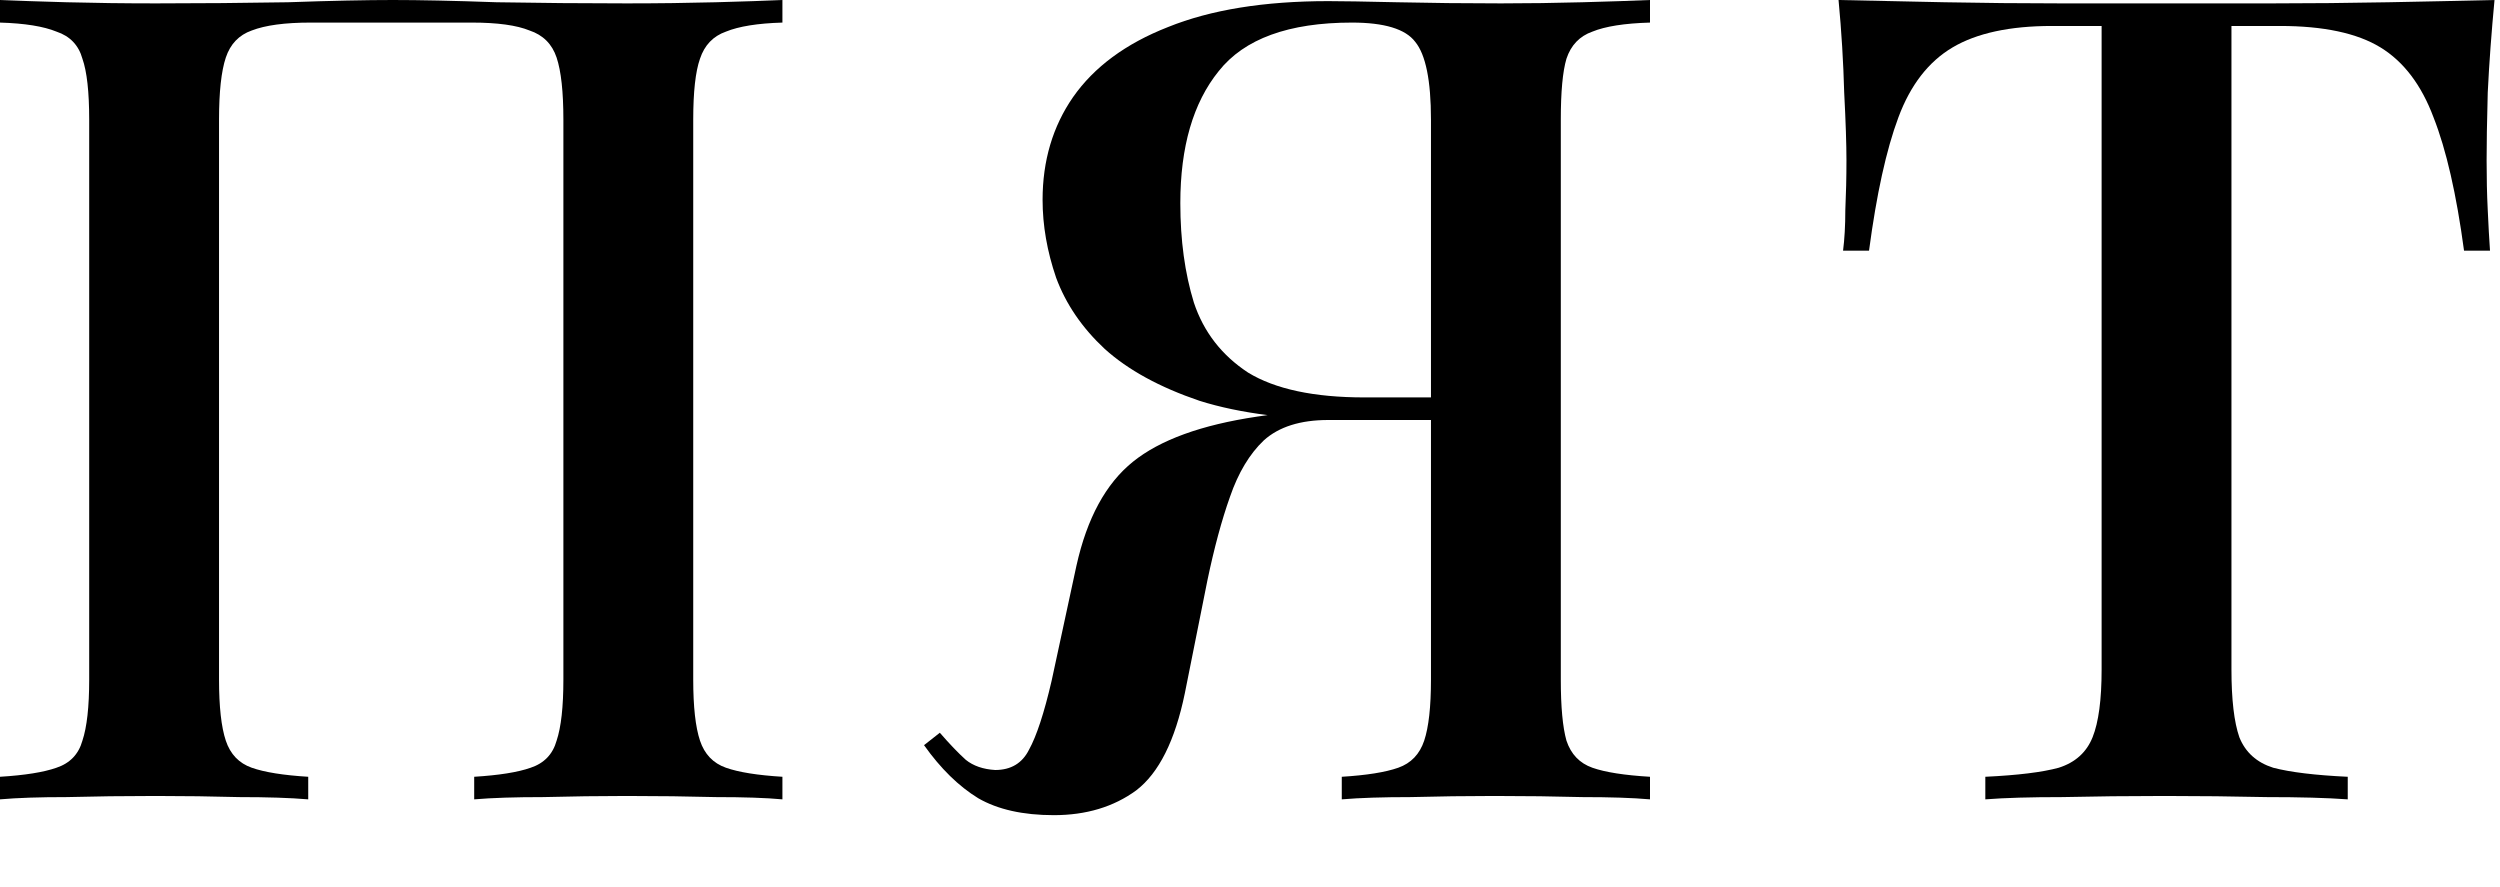
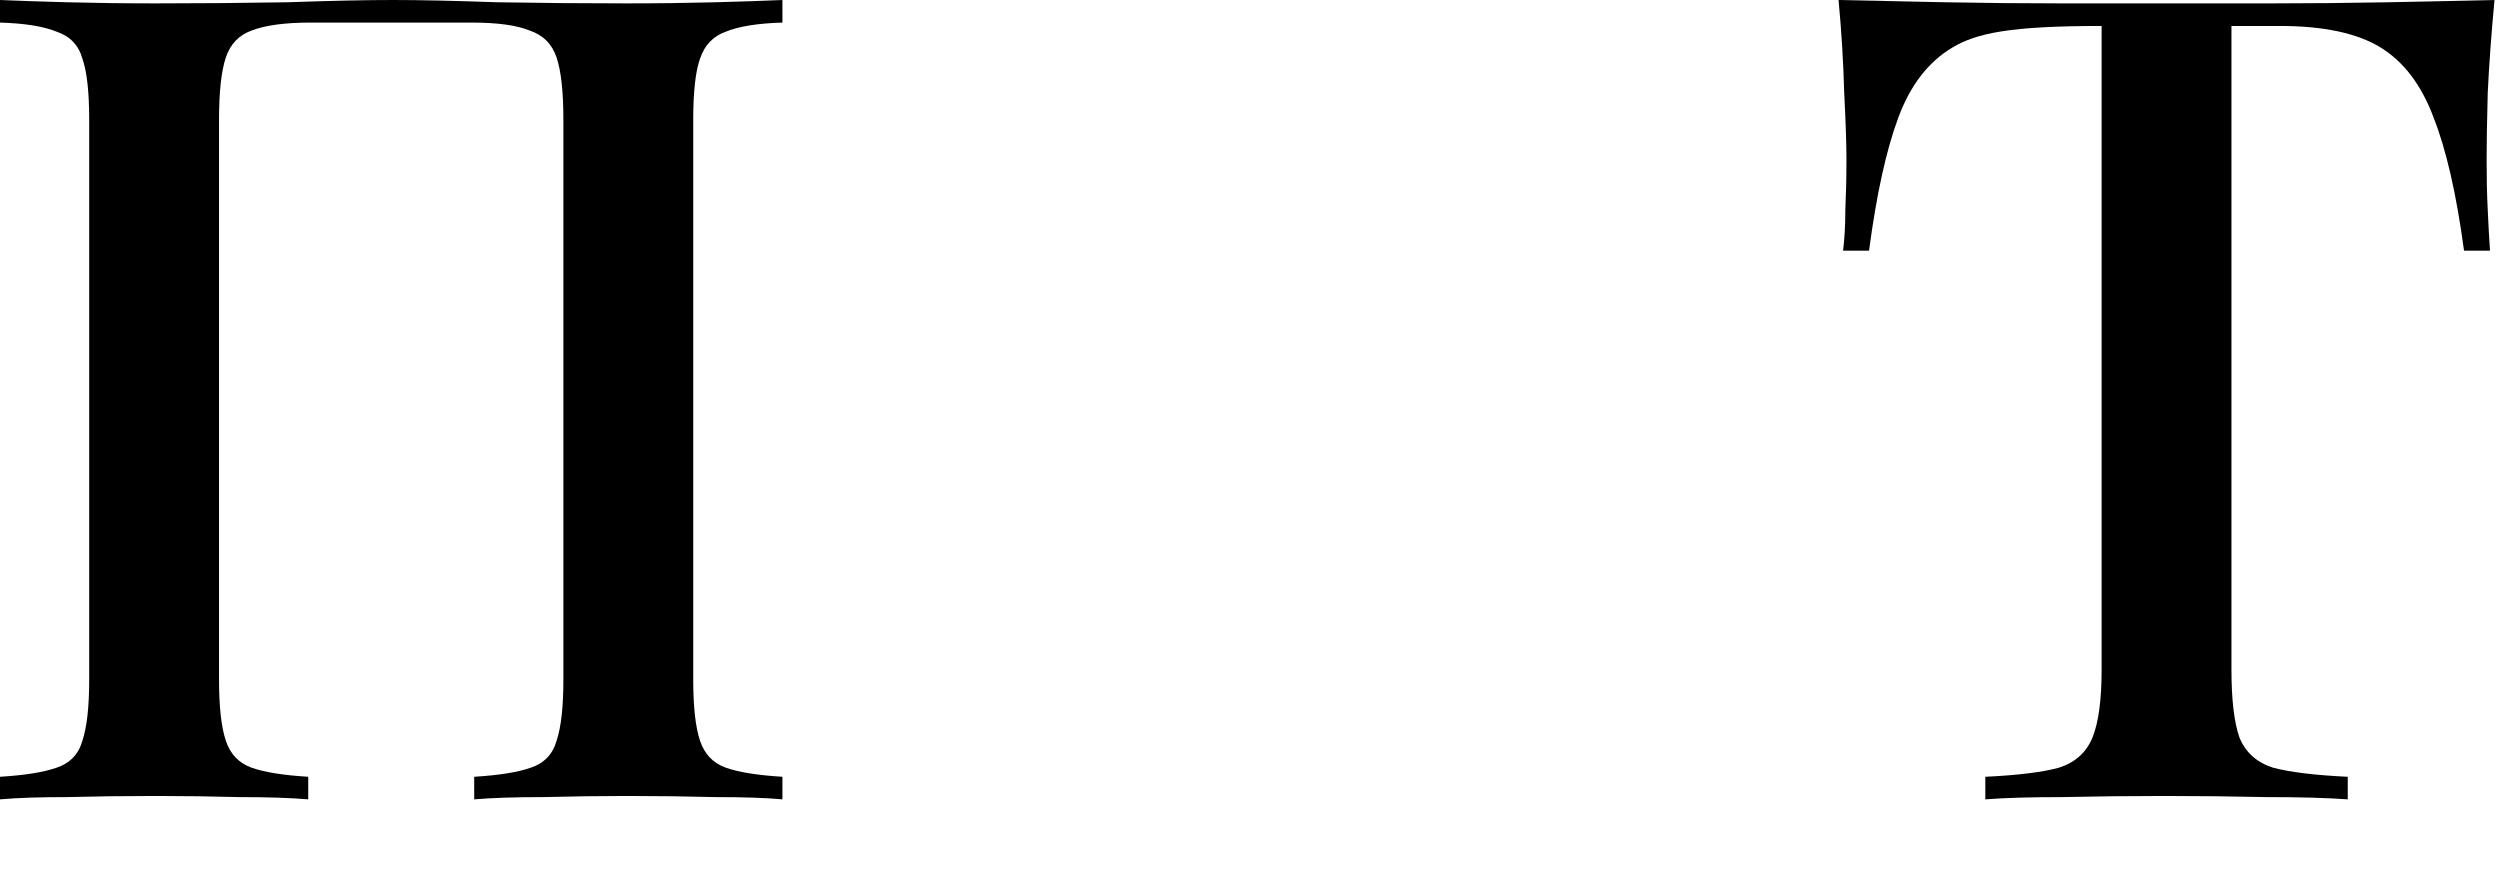
<svg xmlns="http://www.w3.org/2000/svg" width="31" height="11" viewBox="0 0 31 11" fill="none">
-   <path d="M30.932 0C30.895 0.392 30.866 0.775 30.848 1.148C30.838 1.512 30.834 1.792 30.834 1.988C30.834 2.203 30.838 2.408 30.848 2.604C30.857 2.8 30.866 2.968 30.876 3.108H30.554C30.46 2.408 30.334 1.857 30.176 1.456C30.026 1.055 29.807 0.765 29.518 0.588C29.229 0.411 28.813 0.322 28.272 0.322H27.67V8.302C27.67 8.675 27.703 8.955 27.768 9.142C27.843 9.329 27.983 9.455 28.188 9.52C28.402 9.576 28.71 9.613 29.112 9.632V9.912C28.851 9.893 28.515 9.884 28.104 9.884C27.693 9.875 27.273 9.87 26.844 9.87C26.396 9.87 25.971 9.875 25.57 9.884C25.178 9.884 24.86 9.893 24.618 9.912V9.632C25.019 9.613 25.323 9.576 25.528 9.52C25.733 9.455 25.873 9.329 25.948 9.142C26.023 8.955 26.06 8.675 26.06 8.302V0.322H25.444C24.921 0.322 24.511 0.411 24.212 0.588C23.913 0.765 23.689 1.055 23.54 1.456C23.39 1.857 23.269 2.408 23.176 3.108H22.854C22.872 2.968 22.882 2.8 22.882 2.604C22.891 2.408 22.896 2.203 22.896 1.988C22.896 1.792 22.887 1.512 22.868 1.148C22.858 0.775 22.835 0.392 22.798 0C23.199 0.009 23.638 0.019 24.114 0.028C24.59 0.037 25.07 0.042 25.556 0.042C26.041 0.042 26.48 0.042 26.872 0.042C27.264 0.042 27.698 0.042 28.174 0.042C28.65 0.042 29.131 0.037 29.616 0.028C30.101 0.019 30.54 0.009 30.932 0Z" fill="black" />
-   <path d="M20.46 0V0.28C20.143 0.289 19.905 0.327 19.746 0.392C19.587 0.448 19.48 0.56 19.424 0.728C19.377 0.887 19.354 1.139 19.354 1.484V8.428C19.354 8.764 19.377 9.016 19.424 9.184C19.48 9.352 19.587 9.464 19.746 9.52C19.905 9.576 20.143 9.613 20.46 9.632V9.912C20.245 9.893 19.965 9.884 19.62 9.884C19.284 9.875 18.92 9.87 18.528 9.87C18.183 9.87 17.837 9.875 17.492 9.884C17.147 9.884 16.862 9.893 16.638 9.912V9.632C16.946 9.613 17.179 9.576 17.338 9.52C17.497 9.464 17.604 9.352 17.66 9.184C17.716 9.016 17.744 8.764 17.744 8.428V1.484C17.744 0.999 17.679 0.677 17.548 0.518C17.427 0.359 17.165 0.28 16.764 0.28C15.98 0.28 15.429 0.481 15.112 0.882C14.795 1.274 14.636 1.82 14.636 2.52C14.636 2.977 14.692 3.388 14.804 3.752C14.925 4.116 15.149 4.405 15.476 4.62C15.812 4.825 16.293 4.928 16.918 4.928H18.122C18.122 4.928 18.122 4.975 18.122 5.068C18.122 5.161 18.122 5.208 18.122 5.208H16.778C16.013 5.208 15.378 5.129 14.874 4.97C14.379 4.802 13.987 4.587 13.698 4.326C13.418 4.065 13.217 3.771 13.096 3.444C12.984 3.117 12.928 2.795 12.928 2.478C12.928 1.993 13.054 1.568 13.306 1.204C13.567 0.831 13.959 0.541 14.482 0.336C15.014 0.121 15.677 0.014 16.47 0.014C16.638 0.014 16.923 0.019 17.324 0.028C17.735 0.037 18.164 0.042 18.612 0.042C18.948 0.042 19.284 0.037 19.62 0.028C19.965 0.019 20.245 0.009 20.46 0ZM18.01 4.97L17.982 5.208H16.47C16.125 5.208 15.859 5.292 15.672 5.46C15.495 5.628 15.355 5.861 15.252 6.16C15.149 6.449 15.056 6.795 14.972 7.196L14.692 8.596C14.571 9.184 14.37 9.585 14.09 9.8C13.81 10.005 13.469 10.108 13.068 10.108C12.685 10.108 12.373 10.038 12.13 9.898C11.887 9.749 11.663 9.529 11.458 9.24L11.654 9.086C11.775 9.226 11.883 9.338 11.976 9.422C12.069 9.497 12.191 9.539 12.34 9.548C12.536 9.548 12.676 9.464 12.76 9.296C12.853 9.128 12.947 8.843 13.04 8.442L13.348 7.014C13.479 6.426 13.712 5.997 14.048 5.726C14.384 5.455 14.897 5.269 15.588 5.166C15.765 5.138 15.943 5.115 16.12 5.096C16.297 5.077 16.531 5.059 16.82 5.04C17.119 5.012 17.515 4.989 18.01 4.97Z" fill="black" />
+   <path d="M30.932 0C30.895 0.392 30.866 0.775 30.848 1.148C30.838 1.512 30.834 1.792 30.834 1.988C30.834 2.203 30.838 2.408 30.848 2.604C30.857 2.8 30.866 2.968 30.876 3.108H30.554C30.46 2.408 30.334 1.857 30.176 1.456C30.026 1.055 29.807 0.765 29.518 0.588C29.229 0.411 28.813 0.322 28.272 0.322H27.67V8.302C27.67 8.675 27.703 8.955 27.768 9.142C27.843 9.329 27.983 9.455 28.188 9.52C28.402 9.576 28.71 9.613 29.112 9.632V9.912C28.851 9.893 28.515 9.884 28.104 9.884C27.693 9.875 27.273 9.87 26.844 9.87C26.396 9.87 25.971 9.875 25.57 9.884C25.178 9.884 24.86 9.893 24.618 9.912V9.632C25.019 9.613 25.323 9.576 25.528 9.52C25.733 9.455 25.873 9.329 25.948 9.142C26.023 8.955 26.06 8.675 26.06 8.302V0.322C24.921 0.322 24.511 0.411 24.212 0.588C23.913 0.765 23.689 1.055 23.54 1.456C23.39 1.857 23.269 2.408 23.176 3.108H22.854C22.872 2.968 22.882 2.8 22.882 2.604C22.891 2.408 22.896 2.203 22.896 1.988C22.896 1.792 22.887 1.512 22.868 1.148C22.858 0.775 22.835 0.392 22.798 0C23.199 0.009 23.638 0.019 24.114 0.028C24.59 0.037 25.07 0.042 25.556 0.042C26.041 0.042 26.48 0.042 26.872 0.042C27.264 0.042 27.698 0.042 28.174 0.042C28.65 0.042 29.131 0.037 29.616 0.028C30.101 0.019 30.54 0.009 30.932 0Z" fill="black" />
  <path d="M9.702 0V0.28C9.394 0.289 9.161 0.327 9.002 0.392C8.843 0.448 8.736 0.56 8.68 0.728C8.624 0.887 8.596 1.139 8.596 1.484V8.428C8.596 8.764 8.624 9.016 8.68 9.184C8.736 9.352 8.843 9.464 9.002 9.52C9.161 9.576 9.394 9.613 9.702 9.632V9.912C9.497 9.893 9.221 9.884 8.876 9.884C8.531 9.875 8.162 9.87 7.77 9.87C7.434 9.87 7.089 9.875 6.734 9.884C6.389 9.884 6.104 9.893 5.88 9.912V9.632C6.188 9.613 6.421 9.576 6.58 9.52C6.748 9.464 6.855 9.352 6.902 9.184C6.958 9.016 6.986 8.764 6.986 8.428V1.484C6.986 1.139 6.958 0.882 6.902 0.714C6.846 0.546 6.734 0.434 6.566 0.378C6.407 0.313 6.169 0.28 5.852 0.28H3.85C3.533 0.28 3.29 0.313 3.122 0.378C2.963 0.434 2.856 0.546 2.8 0.714C2.744 0.882 2.716 1.139 2.716 1.484V8.428C2.716 8.764 2.744 9.016 2.8 9.184C2.856 9.352 2.963 9.464 3.122 9.52C3.281 9.576 3.514 9.613 3.822 9.632V9.912C3.598 9.893 3.313 9.884 2.968 9.884C2.632 9.875 2.287 9.87 1.932 9.87C1.54 9.87 1.171 9.875 0.826 9.884C0.49 9.884 0.215 9.893 0 9.912V9.632C0.308 9.613 0.541 9.576 0.7 9.52C0.868 9.464 0.975 9.352 1.022 9.184C1.078 9.016 1.106 8.764 1.106 8.428V1.484C1.106 1.139 1.078 0.887 1.022 0.728C0.975 0.56 0.868 0.448 0.7 0.392C0.541 0.327 0.308 0.289 0 0.28V0C0.215 0.009 0.49 0.019 0.826 0.028C1.171 0.037 1.54 0.042 1.932 0.042C2.483 0.042 3.029 0.037 3.57 0.028C4.111 0.009 4.545 0 4.872 0C5.199 0 5.628 0.009 6.16 0.028C6.692 0.037 7.229 0.042 7.77 0.042C8.162 0.042 8.531 0.037 8.876 0.028C9.221 0.019 9.497 0.009 9.702 0Z" fill="black" />
</svg>